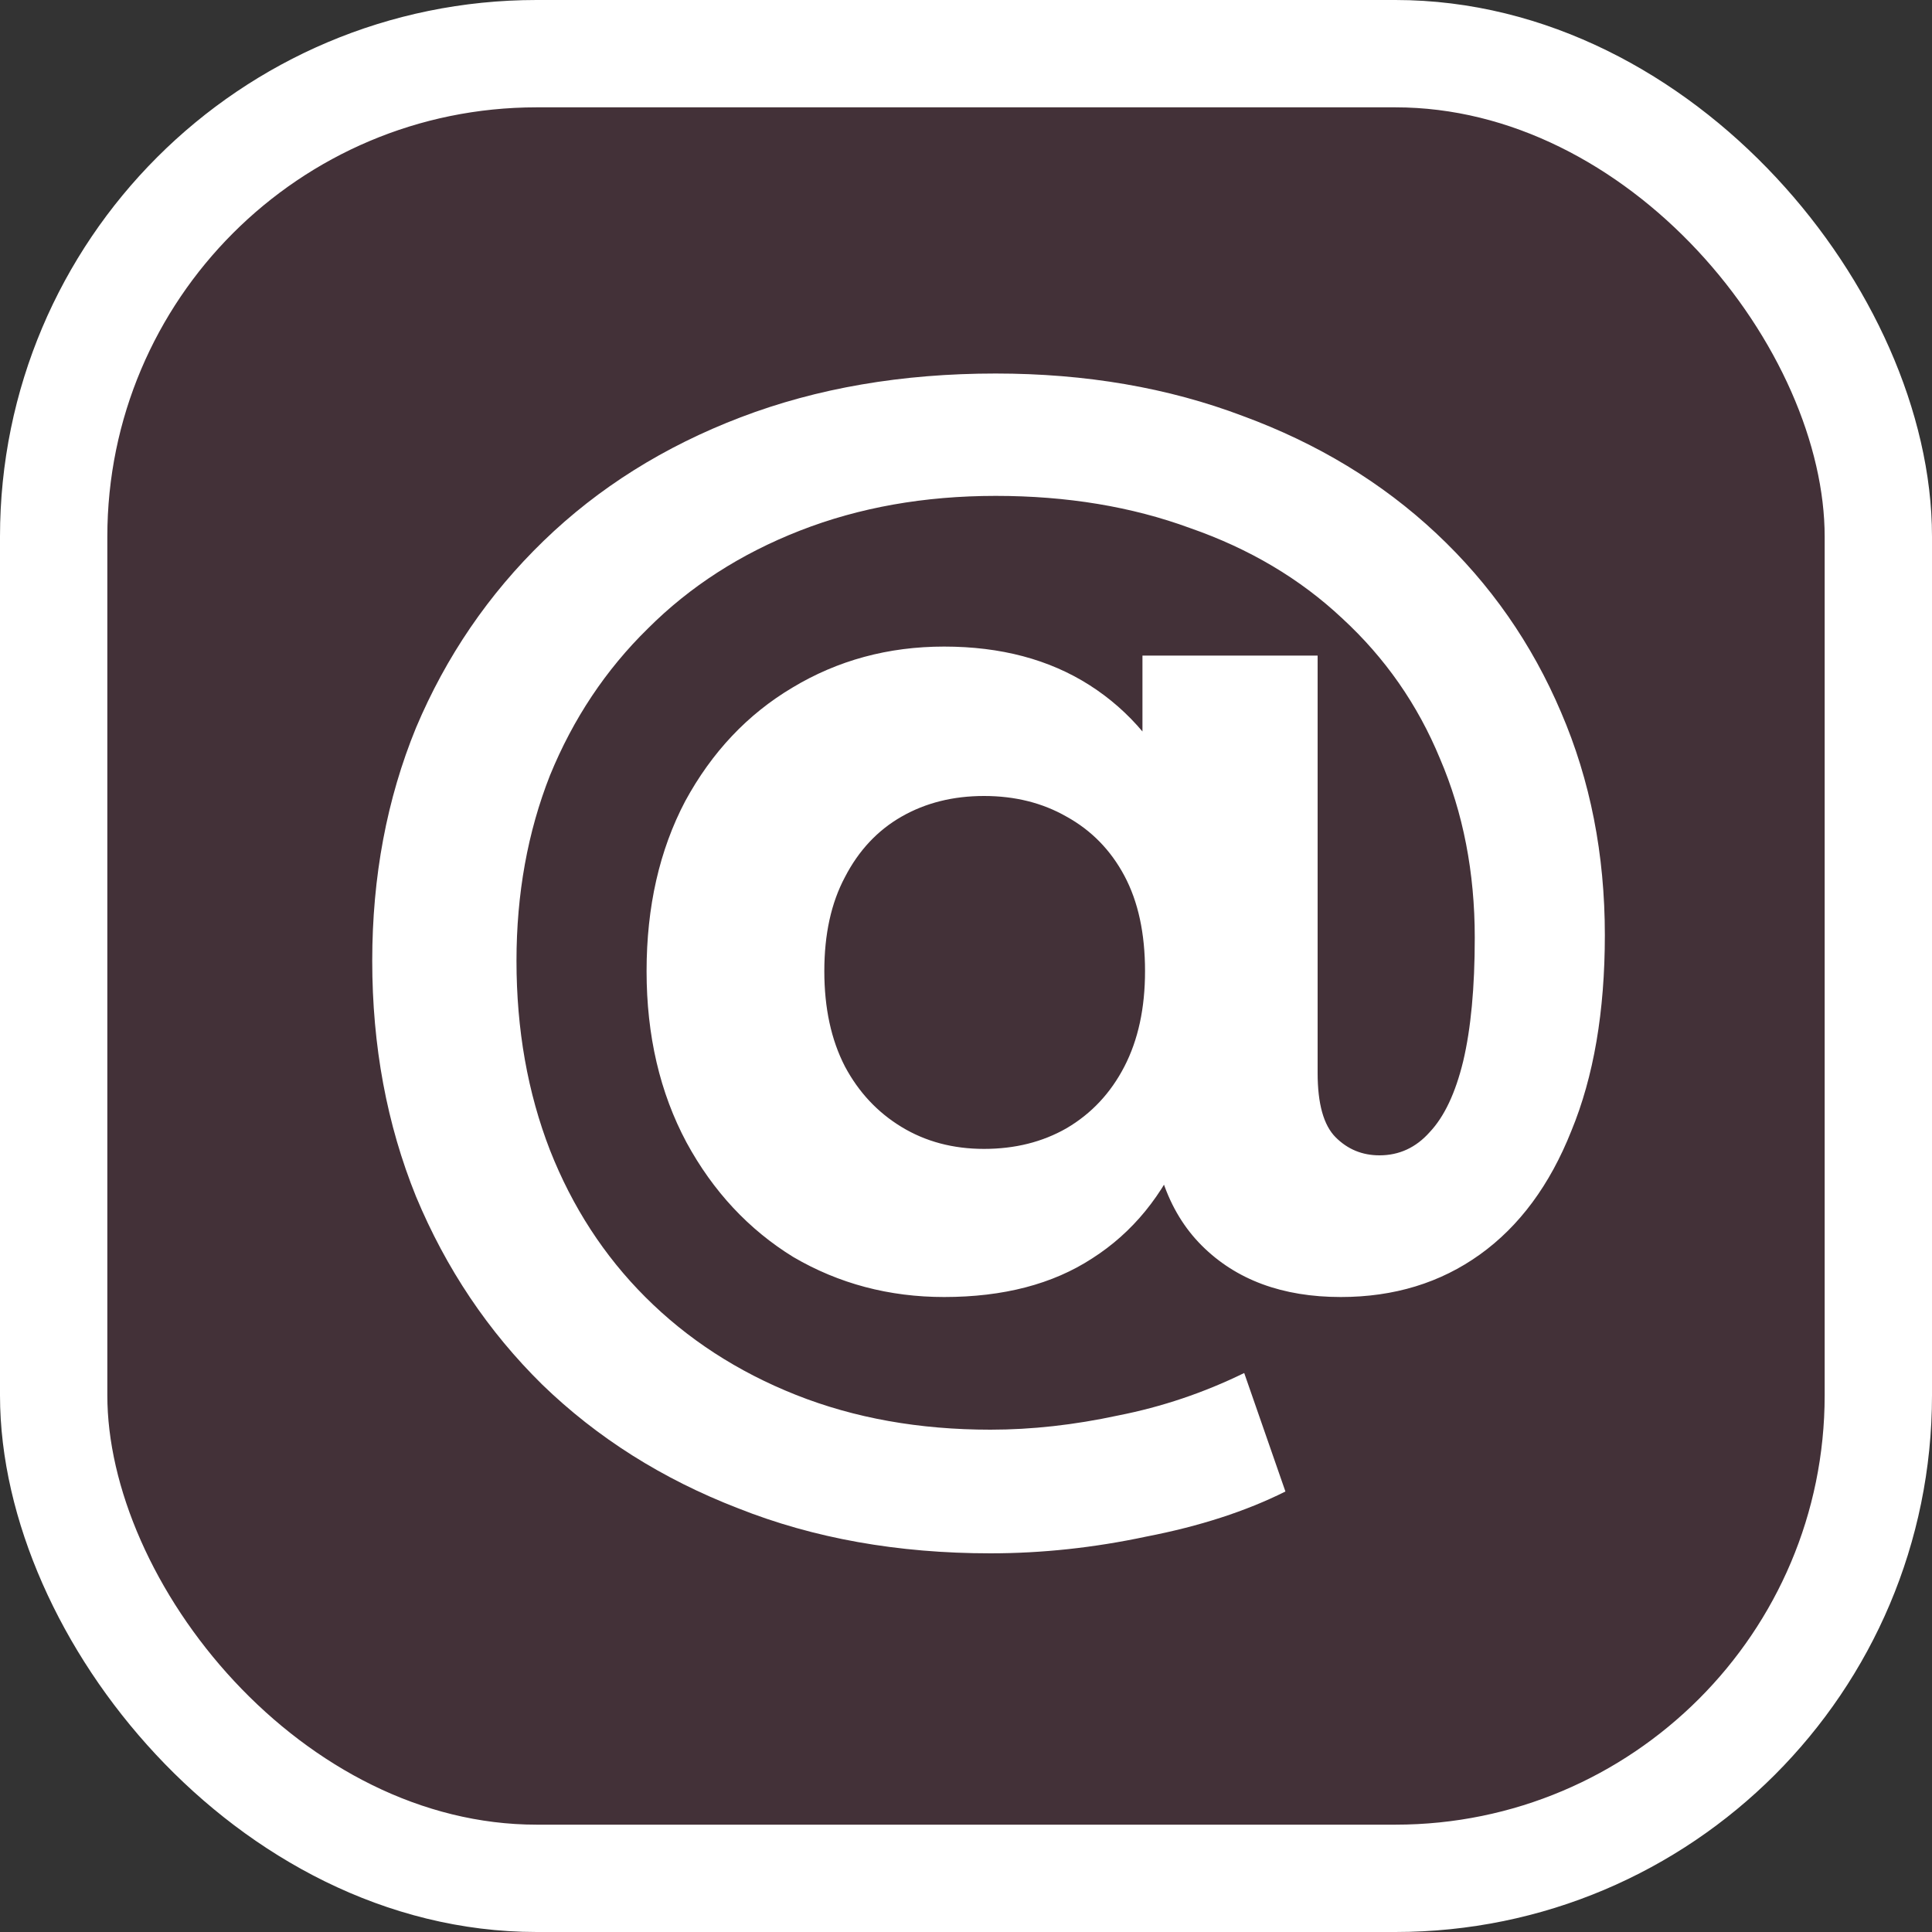
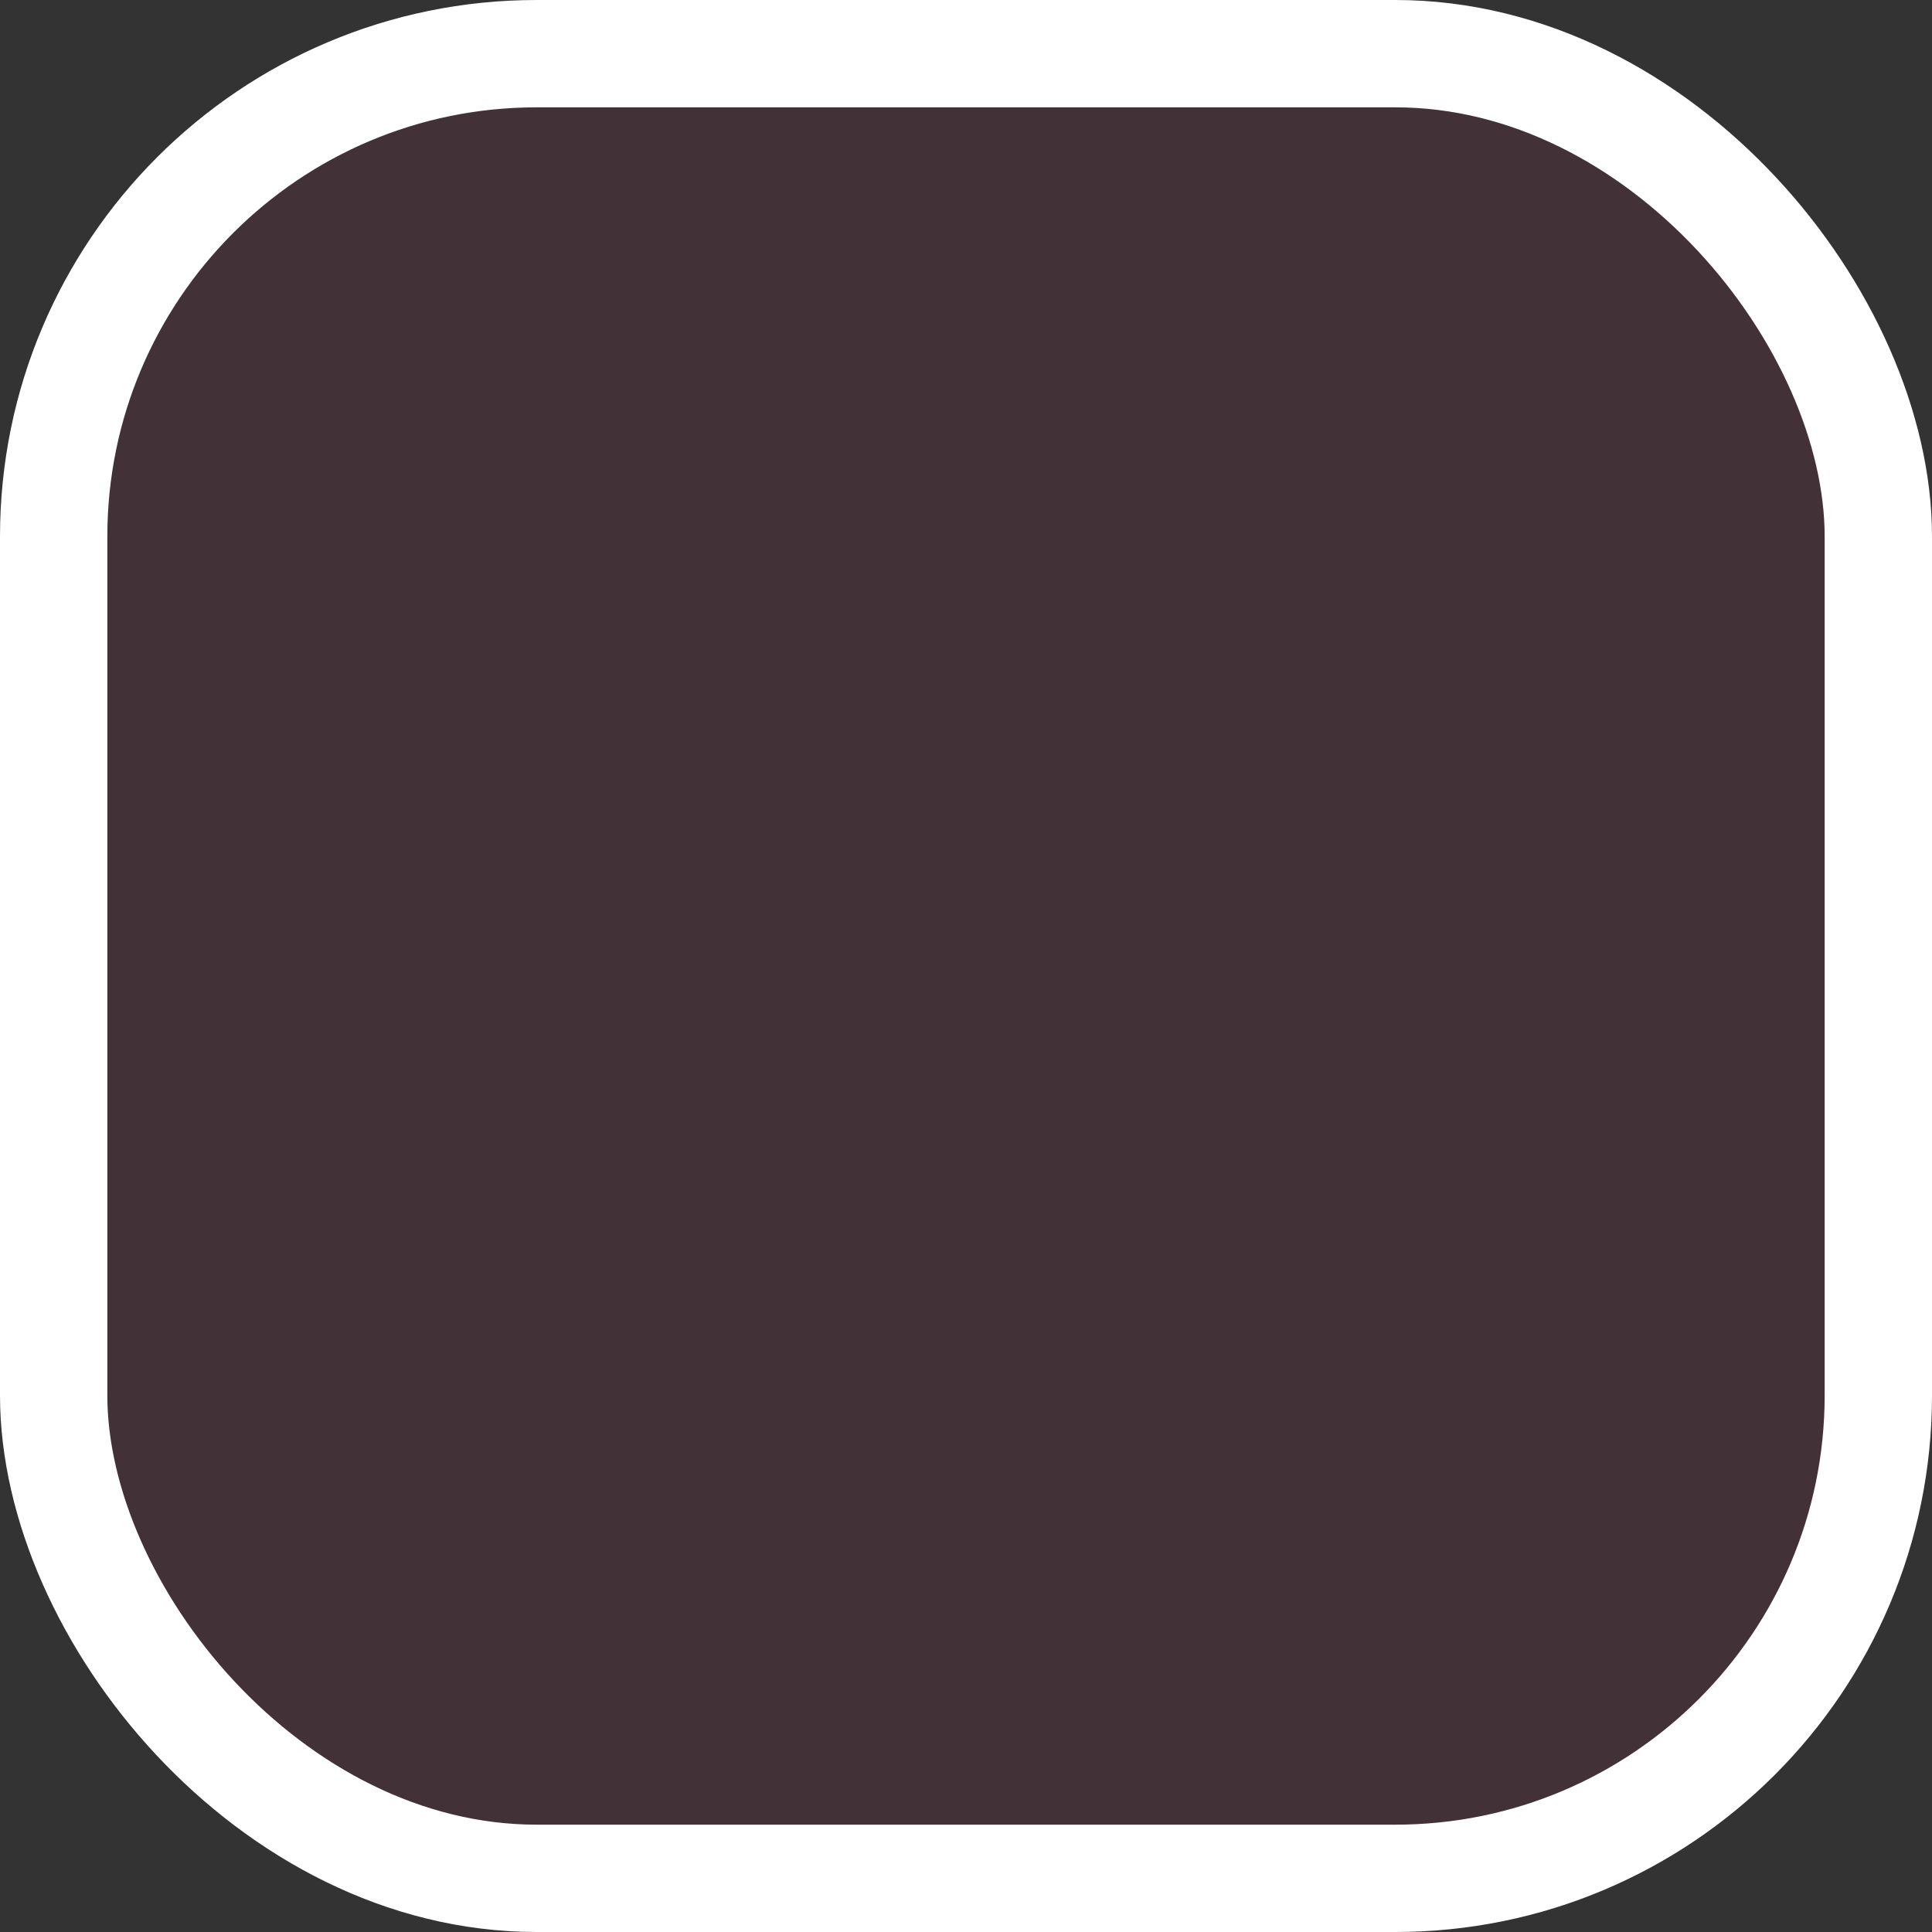
<svg xmlns="http://www.w3.org/2000/svg" width="18" height="18" viewBox="0 0 18 18" fill="none">
  <rect x="0" y="0" width="18" height="18" fill="#333333" stroke="none" />
  <rect x="0.5" y="0.5" width="17" height="17" rx="4.5" fill="#D82064" fill-opacity="0.1" stroke="white" />
-   <path d="M9.228 14.472C8.364 14.472 7.58 14.332 6.876 14.052C6.172 13.78 5.564 13.396 5.052 12.9C4.548 12.404 4.156 11.82 3.876 11.148C3.604 10.476 3.468 9.744 3.468 8.952C3.468 8.168 3.604 7.444 3.876 6.78C4.156 6.116 4.552 5.536 5.064 5.04C5.576 4.544 6.188 4.16 6.9 3.888C7.612 3.616 8.404 3.48 9.276 3.48C10.116 3.48 10.884 3.612 11.58 3.876C12.276 4.132 12.876 4.496 13.38 4.968C13.884 5.44 14.272 5.996 14.544 6.636C14.816 7.268 14.952 7.96 14.952 8.712C14.952 9.424 14.848 10.032 14.64 10.536C14.44 11.04 14.156 11.424 13.788 11.688C13.42 11.952 12.988 12.084 12.492 12.084C11.948 12.084 11.516 11.924 11.196 11.604C10.876 11.284 10.716 10.816 10.716 10.2V9.648L10.752 9L10.644 7.26V6.108H12.276V9.996C12.276 10.284 12.332 10.484 12.444 10.596C12.556 10.708 12.692 10.764 12.852 10.764C13.036 10.764 13.192 10.692 13.32 10.548C13.456 10.404 13.56 10.184 13.632 9.888C13.704 9.584 13.74 9.2 13.74 8.736C13.74 8.128 13.632 7.572 13.416 7.068C13.208 6.564 12.904 6.128 12.504 5.76C12.112 5.392 11.64 5.112 11.088 4.92C10.544 4.72 9.94 4.62 9.276 4.62C8.612 4.62 8.004 4.728 7.452 4.944C6.9 5.16 6.428 5.464 6.036 5.856C5.644 6.24 5.34 6.696 5.124 7.224C4.916 7.752 4.812 8.328 4.812 8.952C4.812 9.592 4.916 10.18 5.124 10.716C5.332 11.244 5.628 11.7 6.012 12.084C6.404 12.476 6.872 12.78 7.416 12.996C7.96 13.212 8.564 13.32 9.228 13.32C9.612 13.32 10.008 13.276 10.416 13.188C10.824 13.108 11.216 12.976 11.592 12.792L11.976 13.896C11.608 14.08 11.176 14.22 10.68 14.316C10.192 14.42 9.708 14.472 9.228 14.472ZM8.796 12.084C8.284 12.084 7.816 11.96 7.392 11.712C6.976 11.456 6.644 11.1 6.396 10.644C6.148 10.18 6.024 9.648 6.024 9.048C6.024 8.448 6.144 7.92 6.384 7.464C6.632 7.008 6.964 6.656 7.38 6.408C7.804 6.152 8.276 6.024 8.796 6.024C9.324 6.024 9.776 6.144 10.152 6.384C10.528 6.624 10.816 6.968 11.016 7.416C11.216 7.864 11.316 8.408 11.316 9.048C11.316 9.68 11.22 10.224 11.028 10.68C10.836 11.136 10.552 11.484 10.176 11.724C9.808 11.964 9.348 12.084 8.796 12.084ZM9.168 10.704C9.456 10.704 9.712 10.64 9.936 10.512C10.168 10.376 10.348 10.184 10.476 9.936C10.604 9.688 10.668 9.392 10.668 9.048C10.668 8.696 10.604 8.4 10.476 8.16C10.348 7.92 10.168 7.736 9.936 7.608C9.712 7.48 9.456 7.416 9.168 7.416C8.88 7.416 8.624 7.48 8.4 7.608C8.176 7.736 8 7.924 7.872 8.172C7.744 8.412 7.68 8.704 7.68 9.048C7.68 9.392 7.744 9.688 7.872 9.936C8 10.176 8.176 10.364 8.4 10.5C8.624 10.636 8.88 10.704 9.168 10.704Z" fill="white" />
</svg>